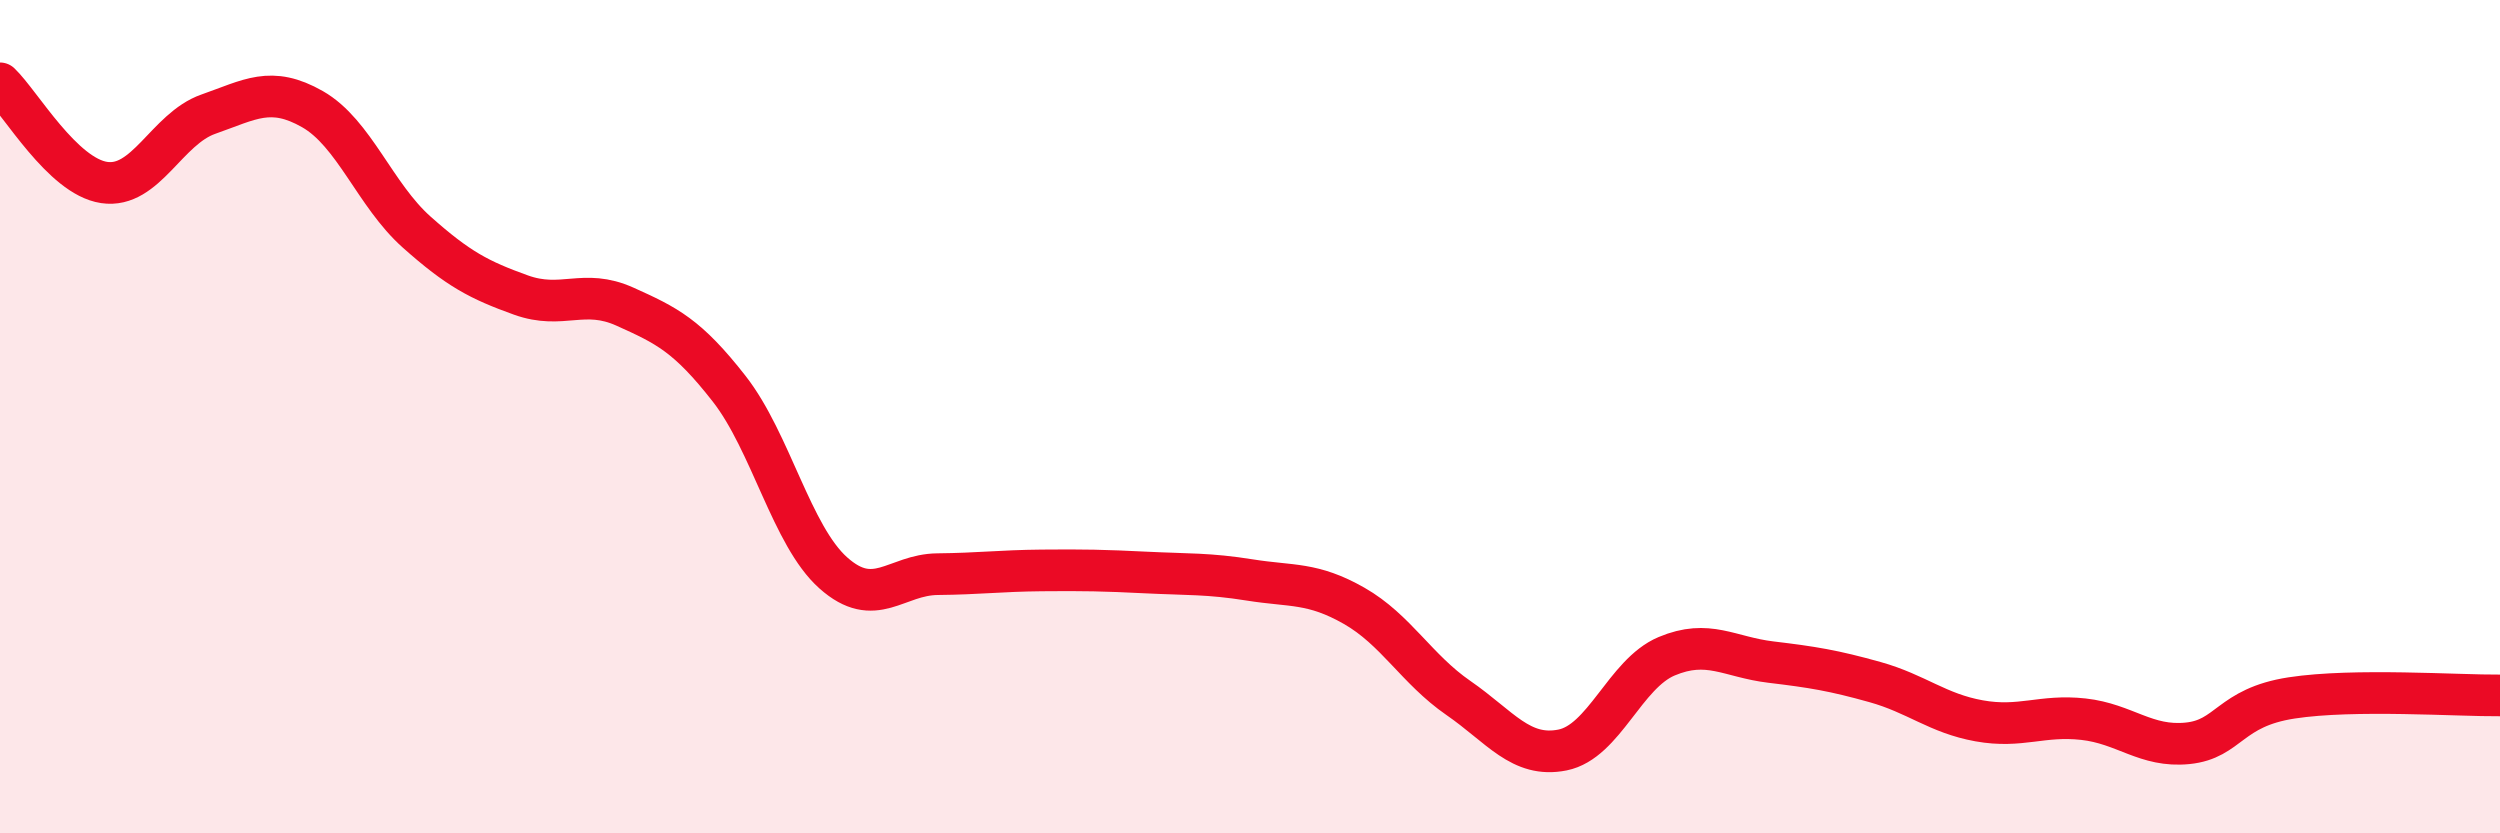
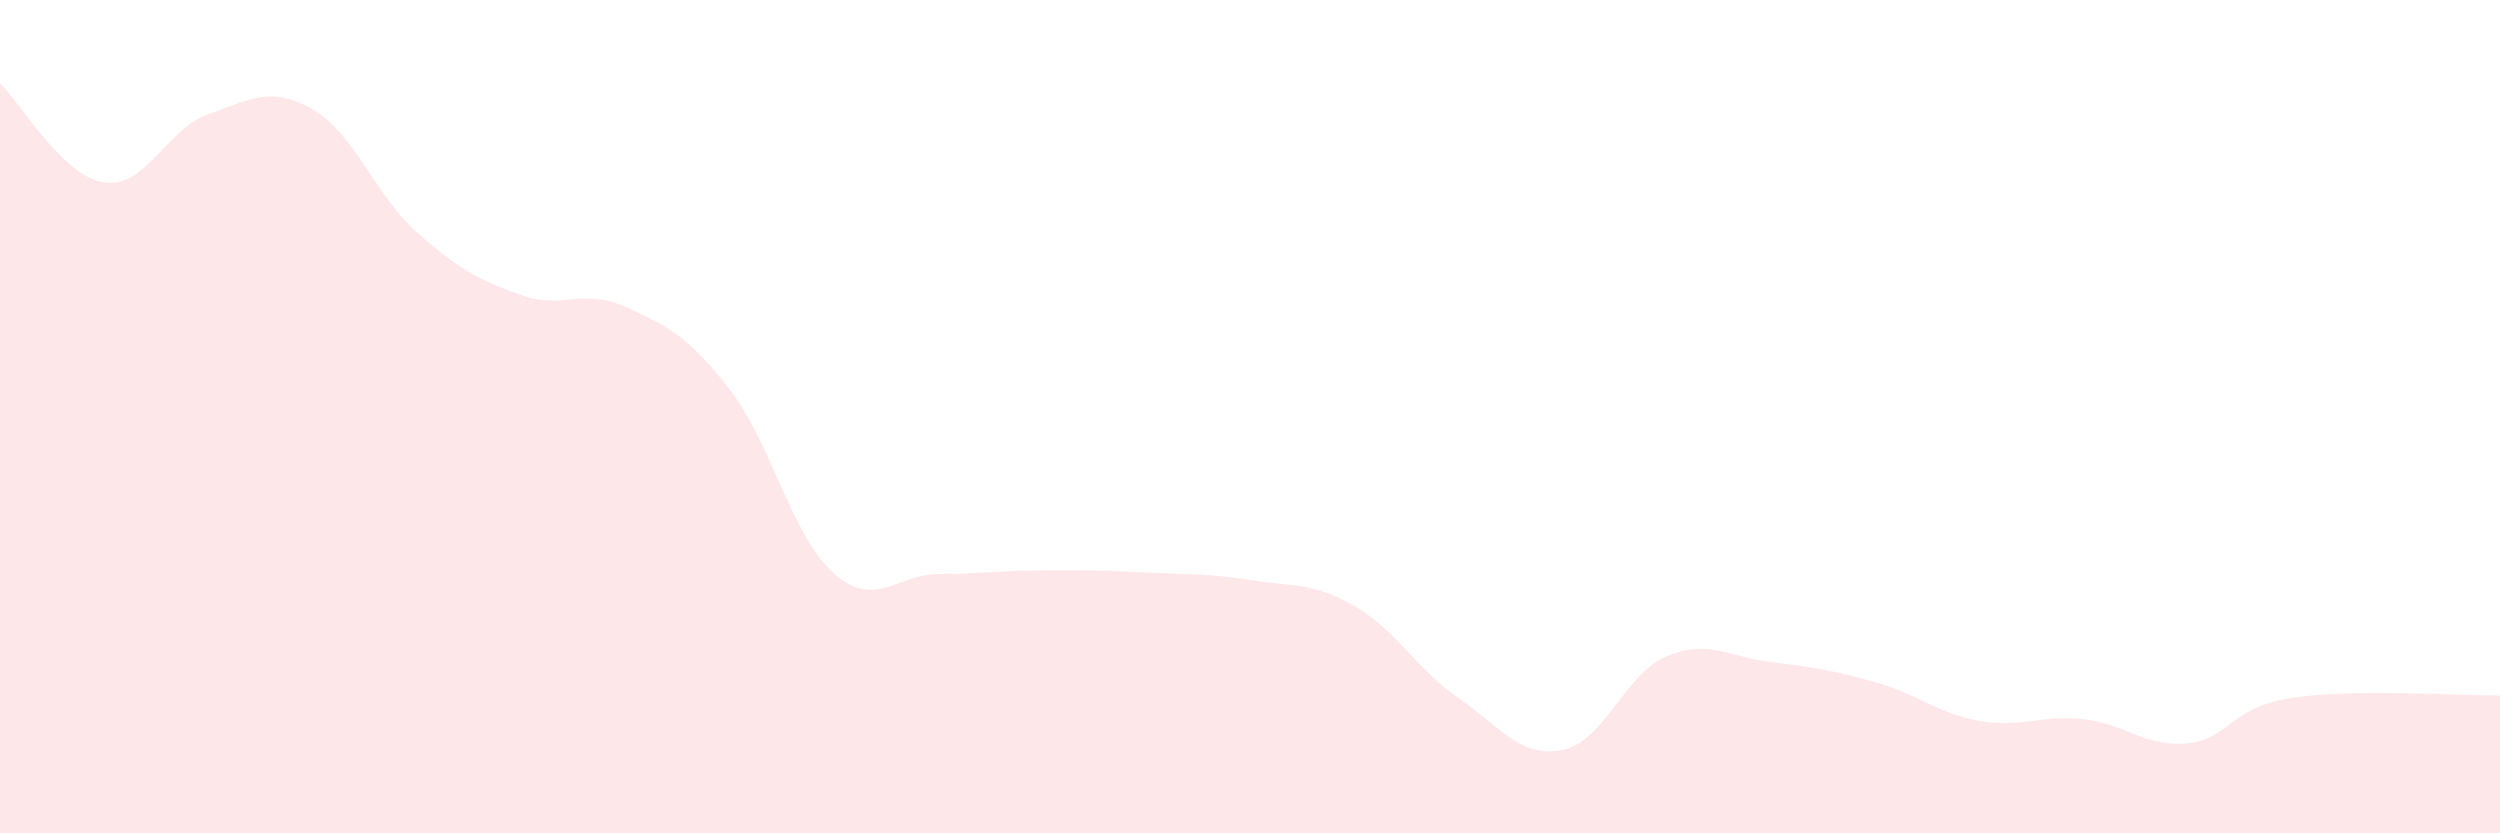
<svg xmlns="http://www.w3.org/2000/svg" width="60" height="20" viewBox="0 0 60 20">
  <path d="M 0,2 C 0.5,2.48 1.5,4.23 2.5,4.38 C 3.5,4.53 4,3.09 5,2.74 C 6,2.39 6.5,2.05 7.5,2.62 C 8.5,3.19 9,4.68 10,5.57 C 11,6.46 11.5,6.72 12.5,7.08 C 13.5,7.44 14,6.91 15,7.36 C 16,7.81 16.5,8.05 17.5,9.33 C 18.5,10.61 19,12.86 20,13.75 C 21,14.64 21.5,13.79 22.5,13.78 C 23.5,13.77 24,13.7 25,13.69 C 26,13.68 26.5,13.69 27.5,13.74 C 28.5,13.79 29,13.76 30,13.92 C 31,14.08 31.5,13.97 32.5,14.54 C 33.5,15.11 34,16.06 35,16.75 C 36,17.44 36.5,18.2 37.5,18 C 38.5,17.8 39,16.17 40,15.75 C 41,15.33 41.5,15.77 42.5,15.89 C 43.5,16.01 44,16.09 45,16.37 C 46,16.65 46.5,17.12 47.5,17.3 C 48.5,17.48 49,17.15 50,17.26 C 51,17.37 51.5,17.94 52.5,17.84 C 53.5,17.74 53.5,16.98 55,16.75 C 56.5,16.52 59,16.7 60,16.69L60 20L0 20Z" fill="#EB0A25" opacity="0.1" stroke-linecap="round" stroke-linejoin="round" />
-   <path d="M 0,2 C 0.5,2.48 1.5,4.23 2.5,4.38 C 3.5,4.53 4,3.09 5,2.74 C 6,2.39 6.5,2.05 7.5,2.62 C 8.5,3.19 9,4.68 10,5.57 C 11,6.46 11.5,6.72 12.5,7.08 C 13.5,7.44 14,6.91 15,7.36 C 16,7.81 16.5,8.05 17.5,9.33 C 18.5,10.61 19,12.86 20,13.75 C 21,14.64 21.5,13.79 22.5,13.78 C 23.5,13.77 24,13.7 25,13.69 C 26,13.68 26.5,13.69 27.5,13.74 C 28.5,13.79 29,13.76 30,13.92 C 31,14.08 31.5,13.97 32.5,14.54 C 33.5,15.11 34,16.06 35,16.75 C 36,17.44 36.5,18.2 37.5,18 C 38.5,17.8 39,16.17 40,15.75 C 41,15.33 41.5,15.77 42.5,15.89 C 43.5,16.01 44,16.09 45,16.37 C 46,16.65 46.5,17.12 47.5,17.3 C 48.5,17.48 49,17.15 50,17.26 C 51,17.37 51.5,17.94 52.5,17.84 C 53.5,17.74 53.5,16.98 55,16.75 C 56.5,16.52 59,16.7 60,16.69" stroke="#EB0A25" stroke-width="1" fill="none" stroke-linecap="round" stroke-linejoin="round" />
</svg>